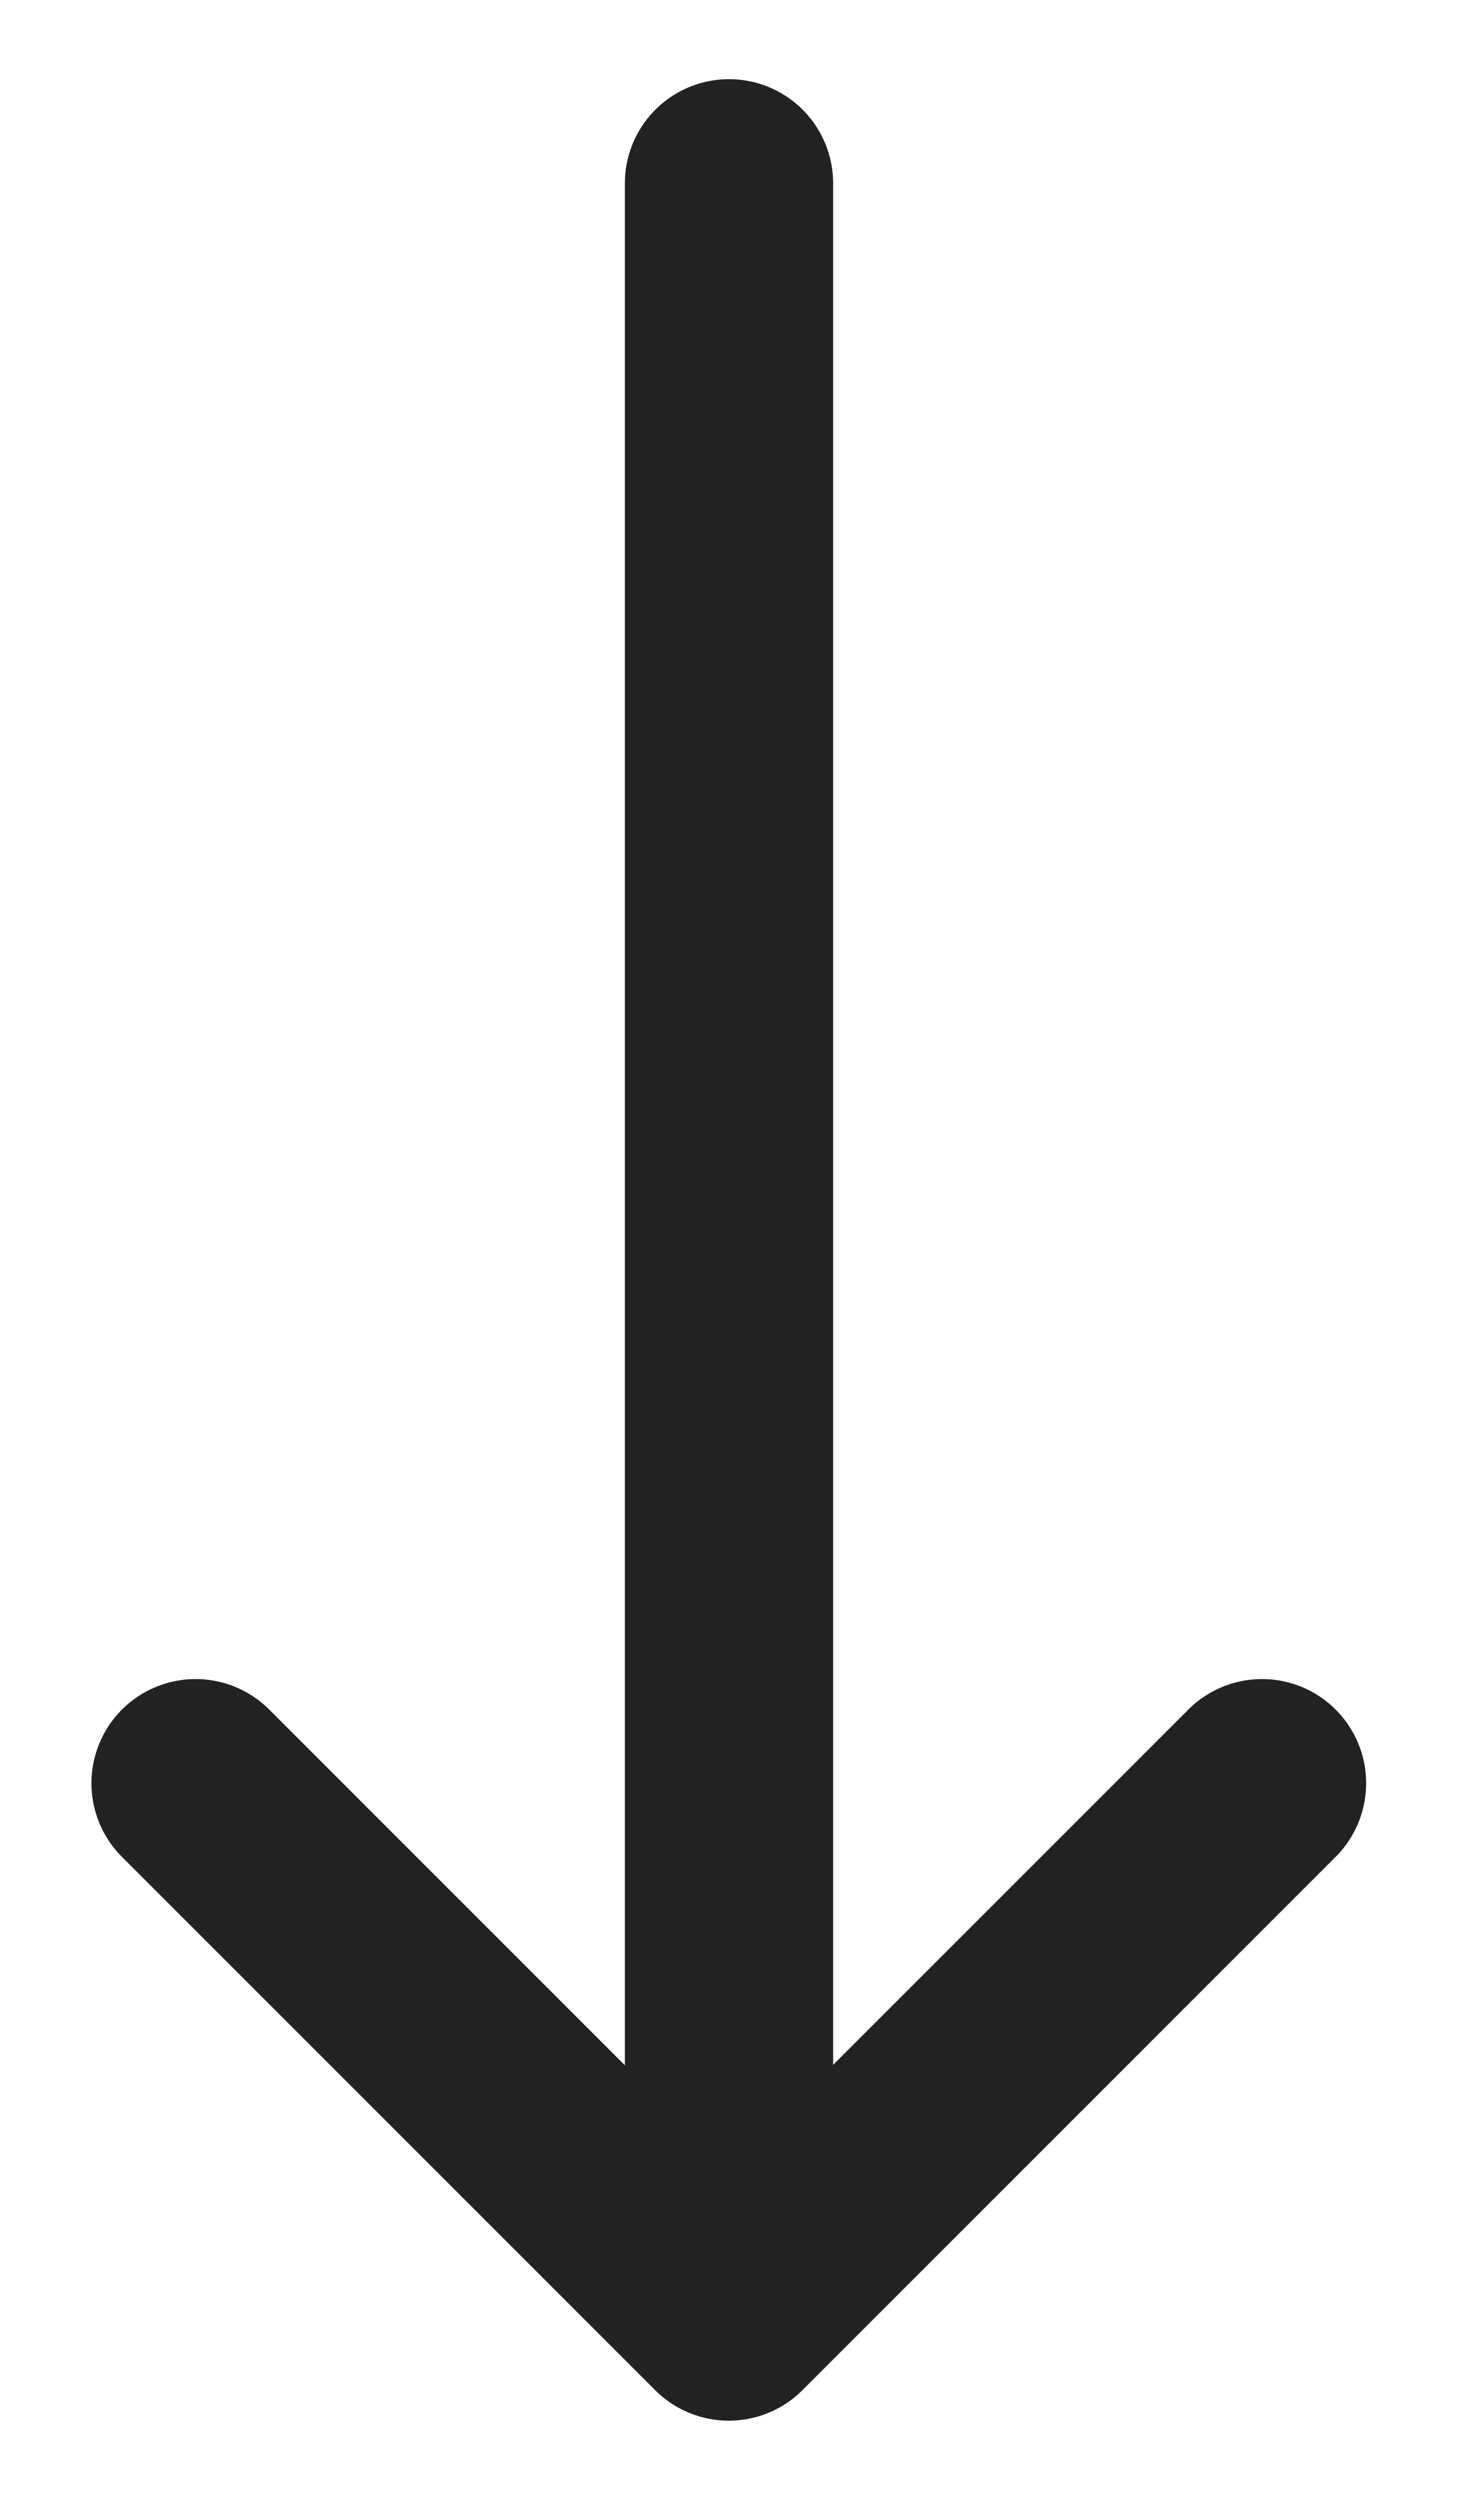
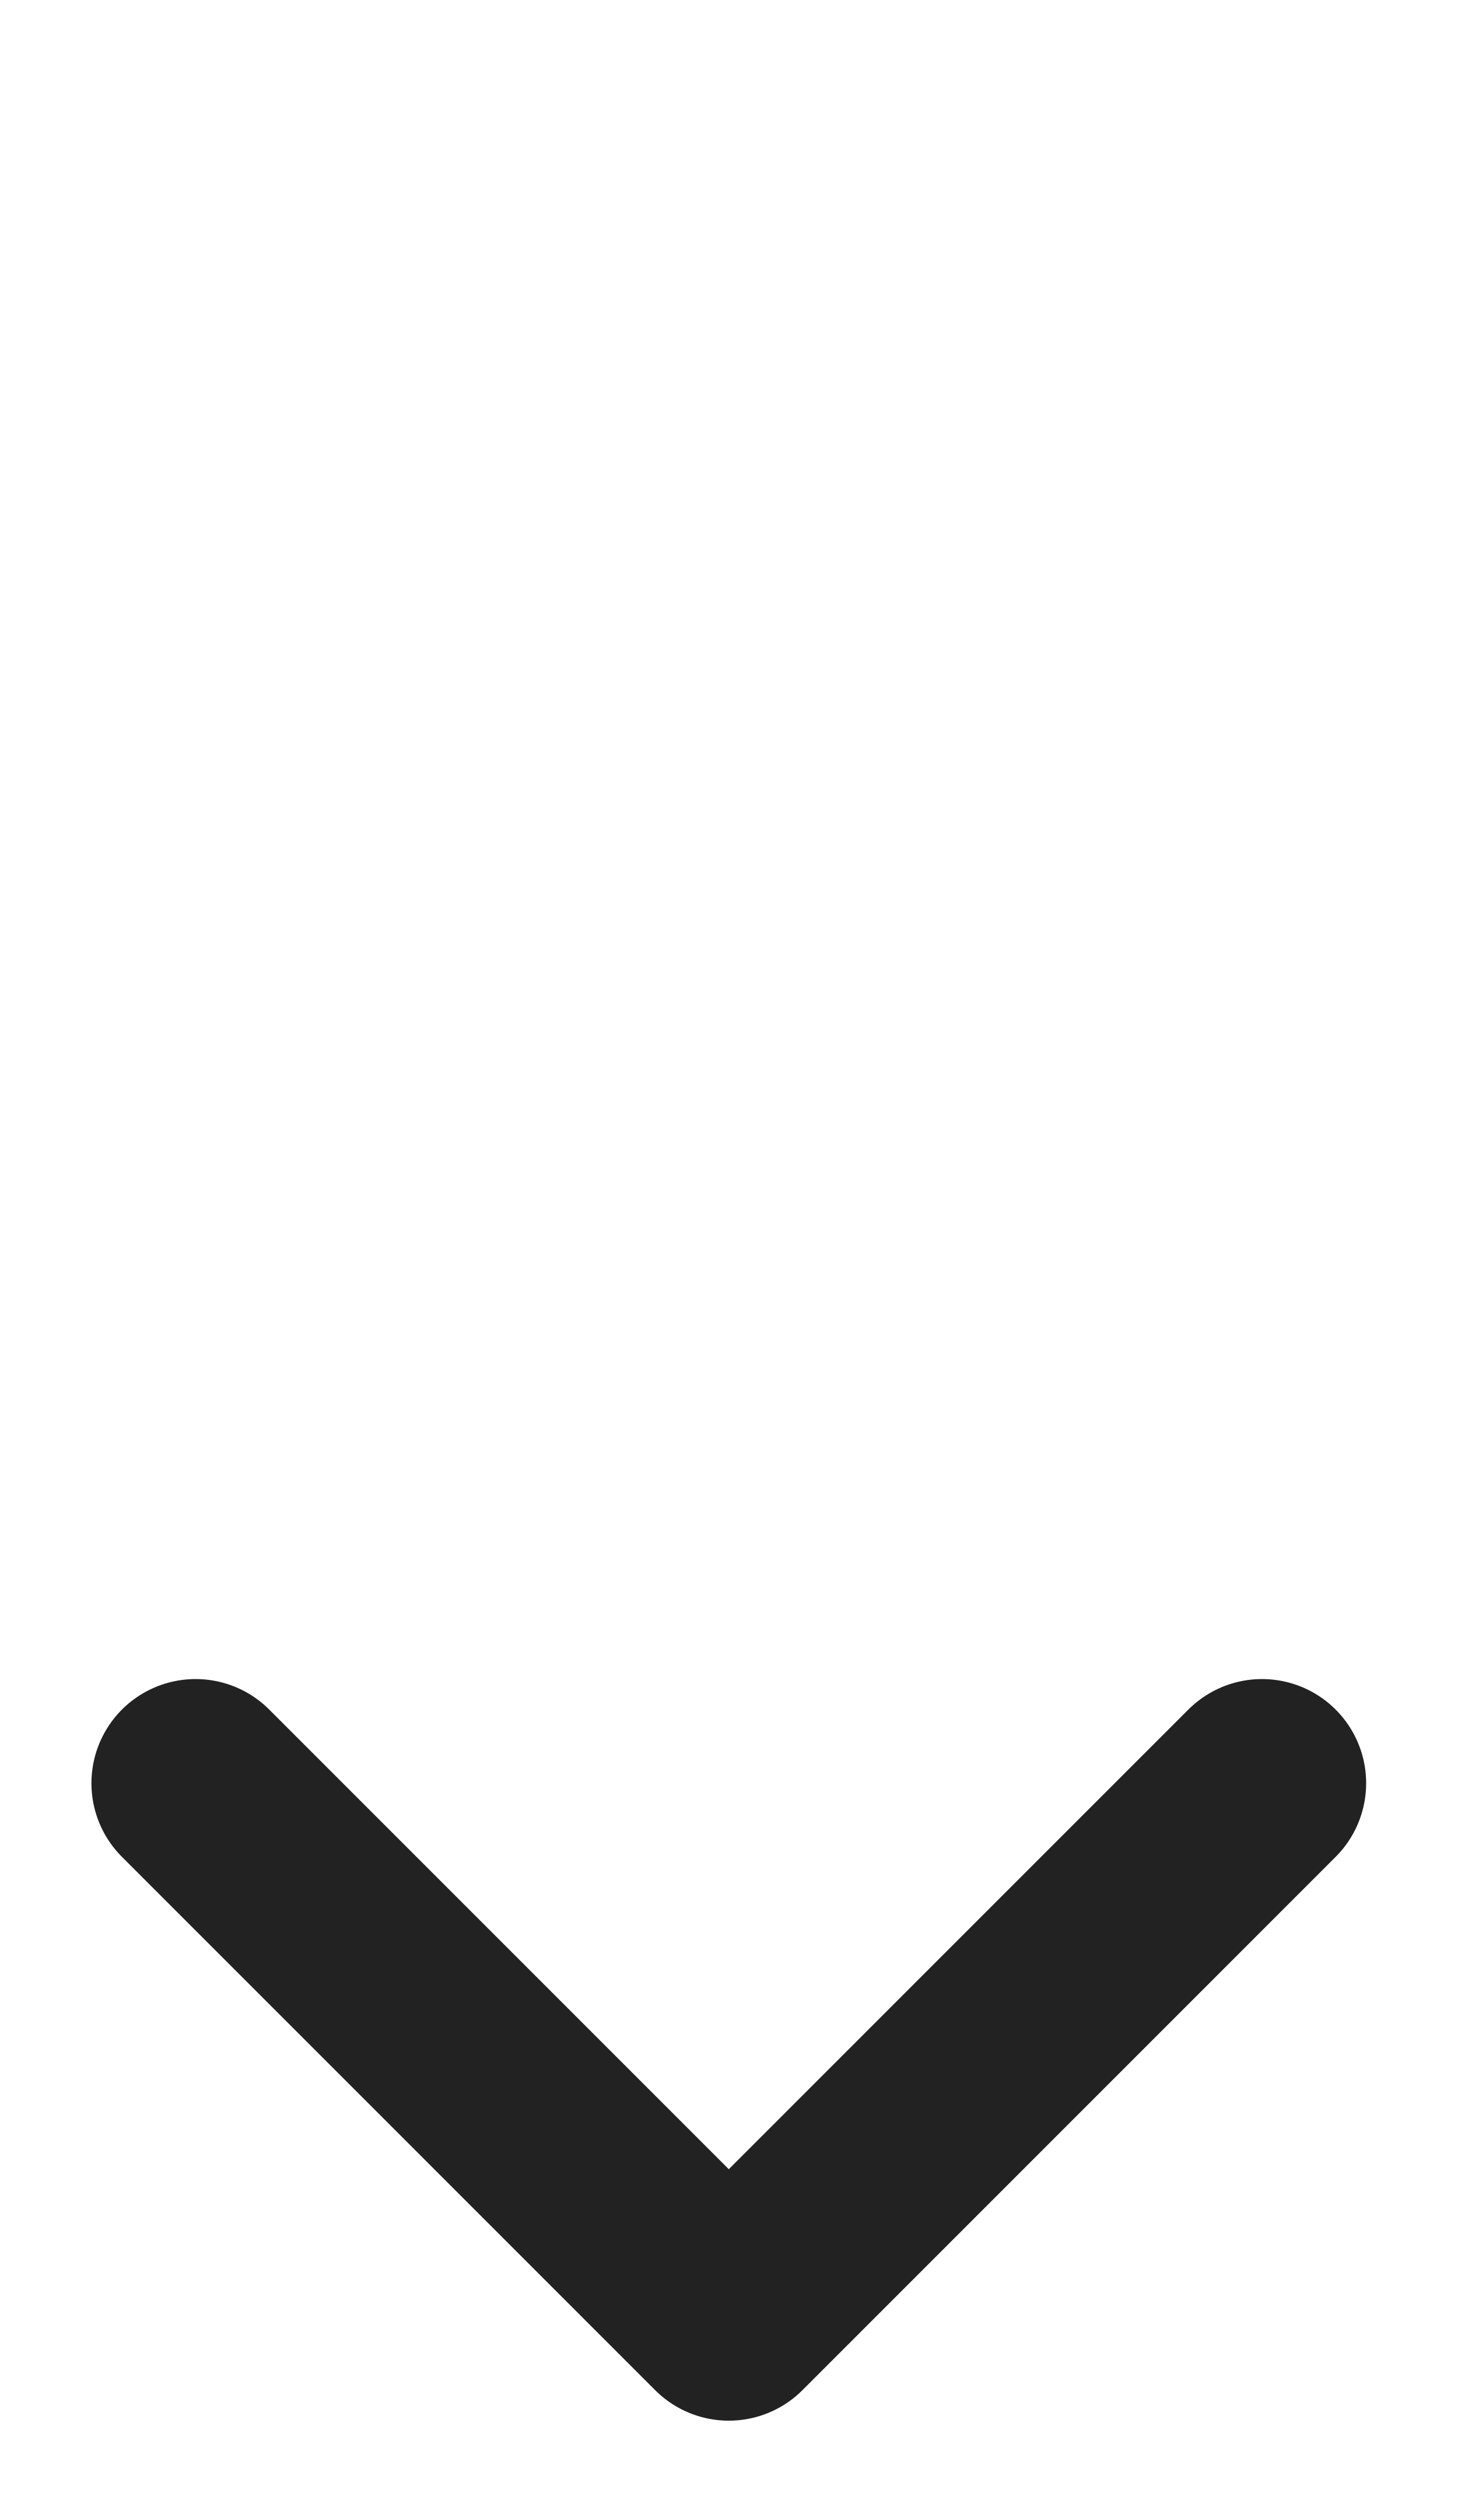
<svg xmlns="http://www.w3.org/2000/svg" width="7" height="12" viewBox="0 0 7 12" fill="none">
  <path d="M0.939 8.56L3.499 11.12L6.059 8.56" stroke="#222222" stroke-miterlimit="10" stroke-linecap="round" stroke-linejoin="round" />
-   <path d="M3.5 0.88V11.05" stroke="#222222" stroke-miterlimit="10" stroke-linecap="round" stroke-linejoin="round" />
</svg>